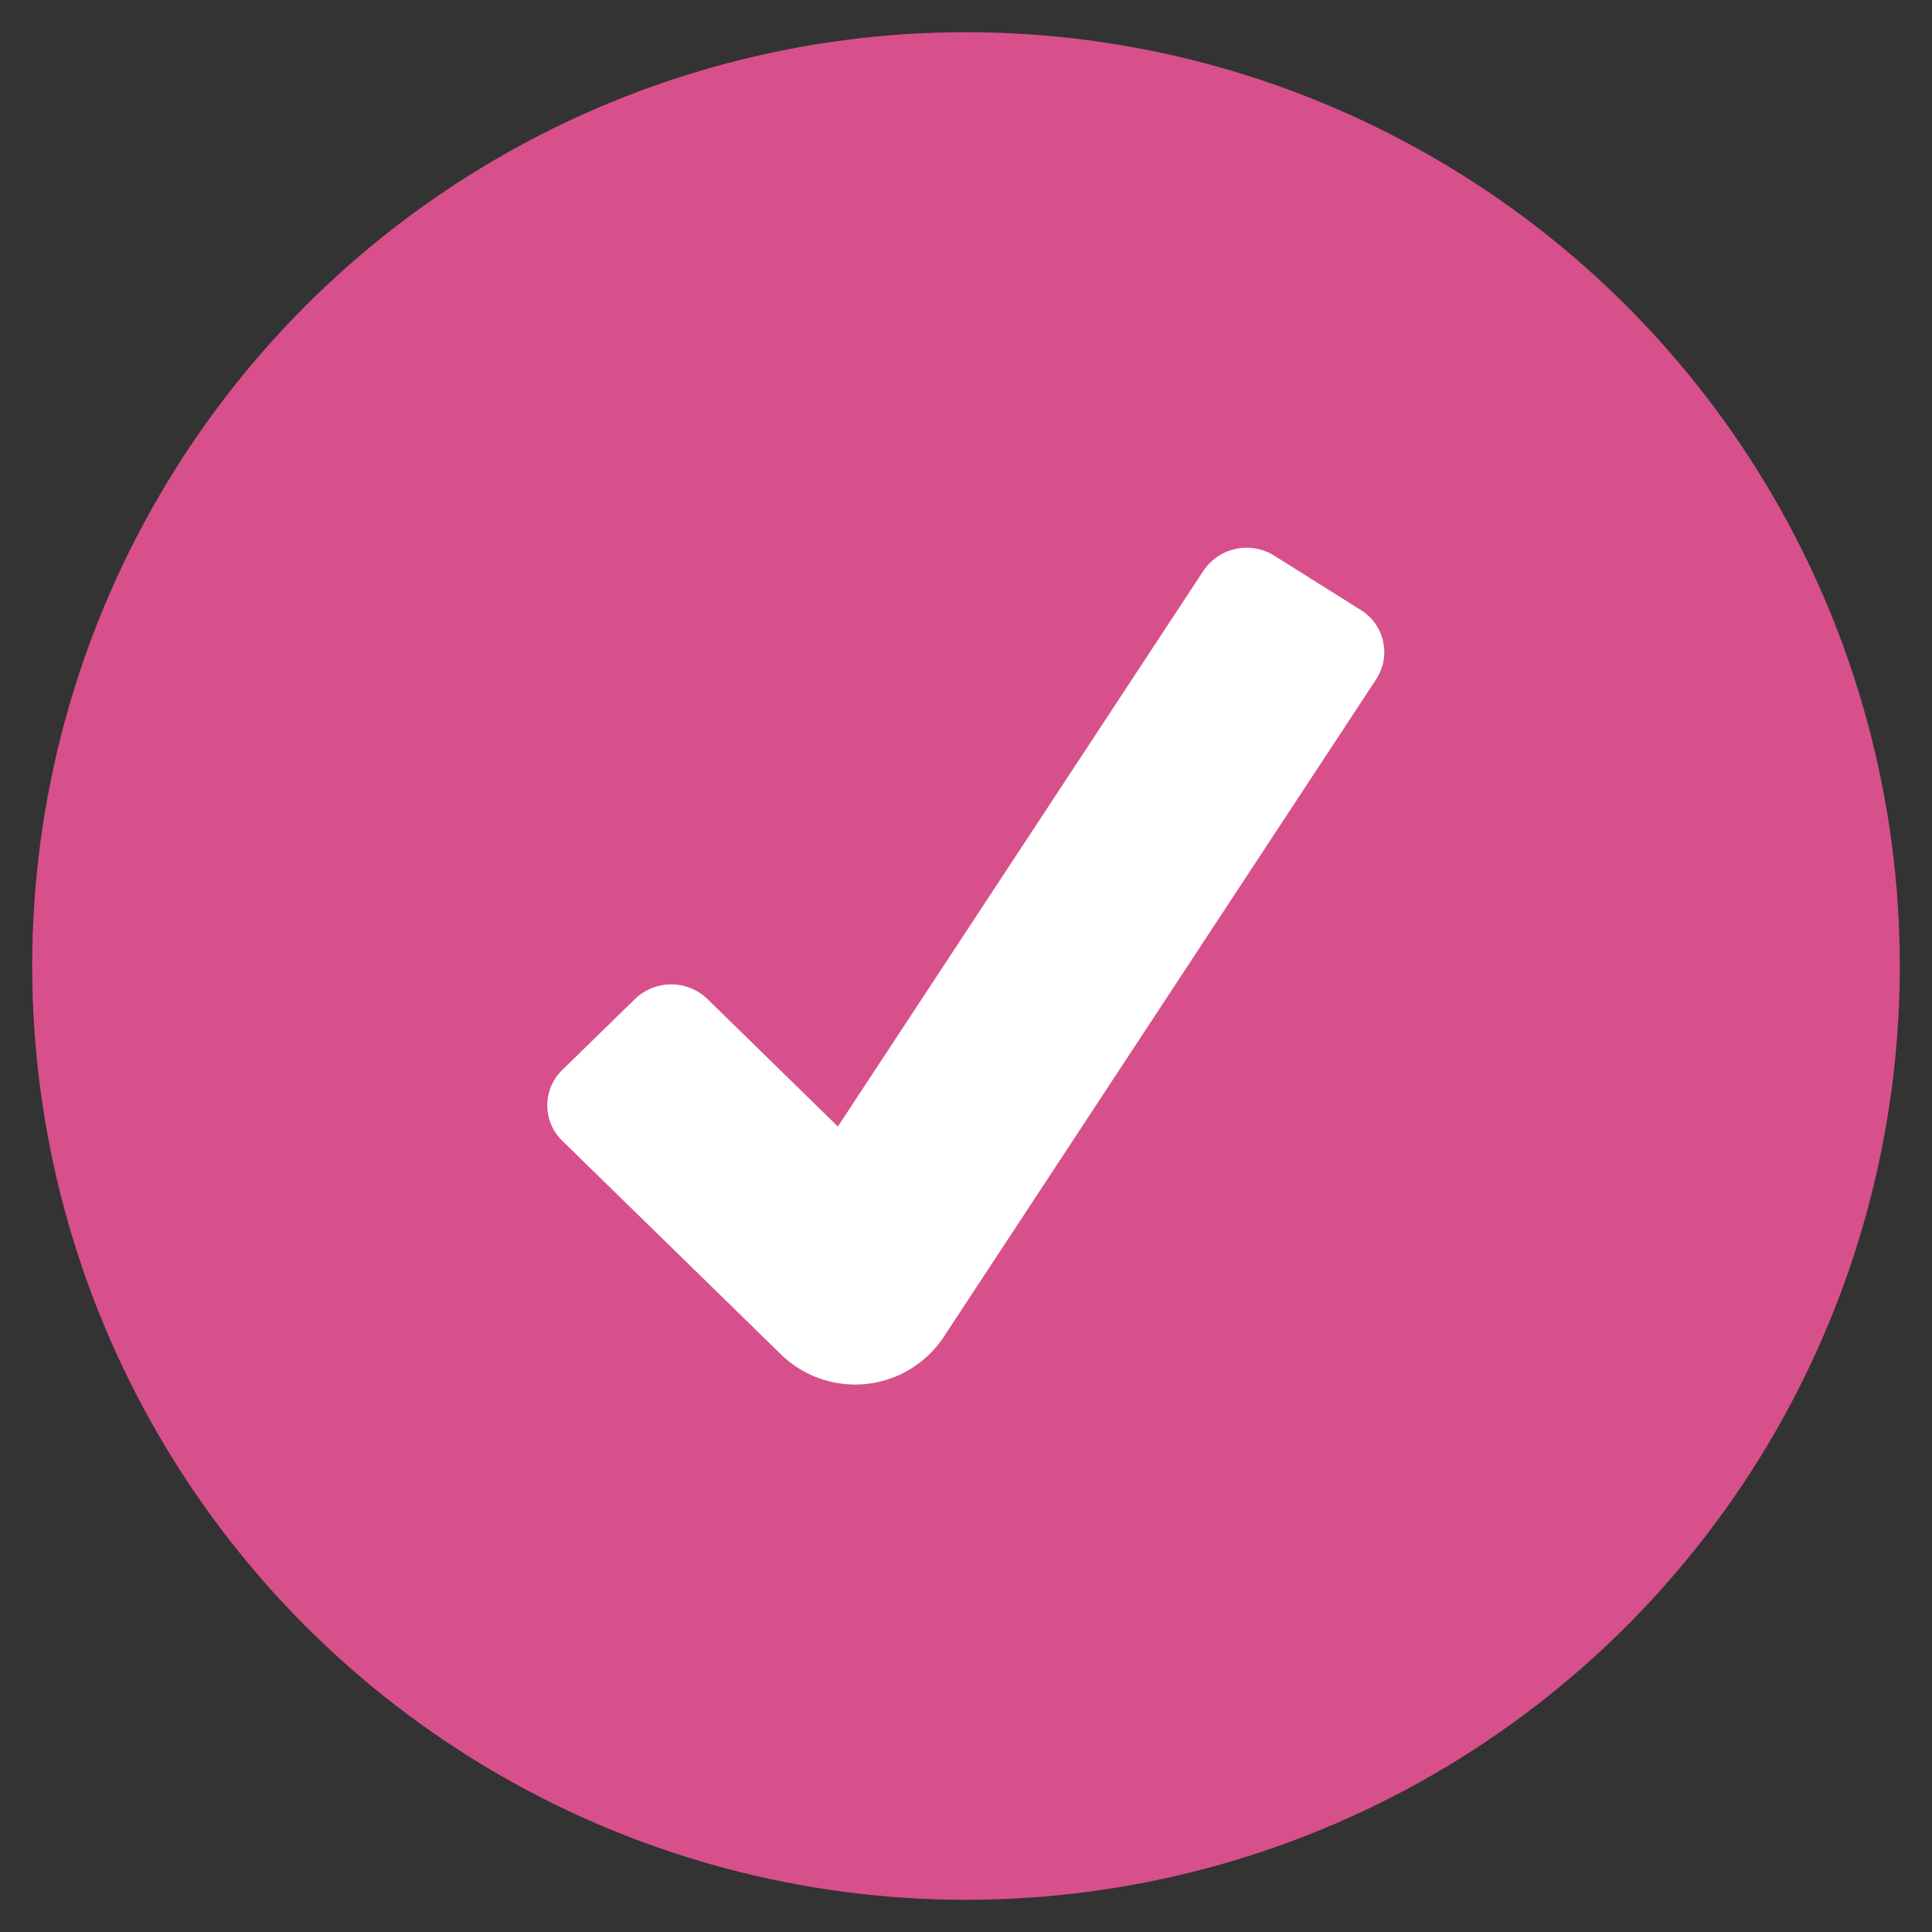
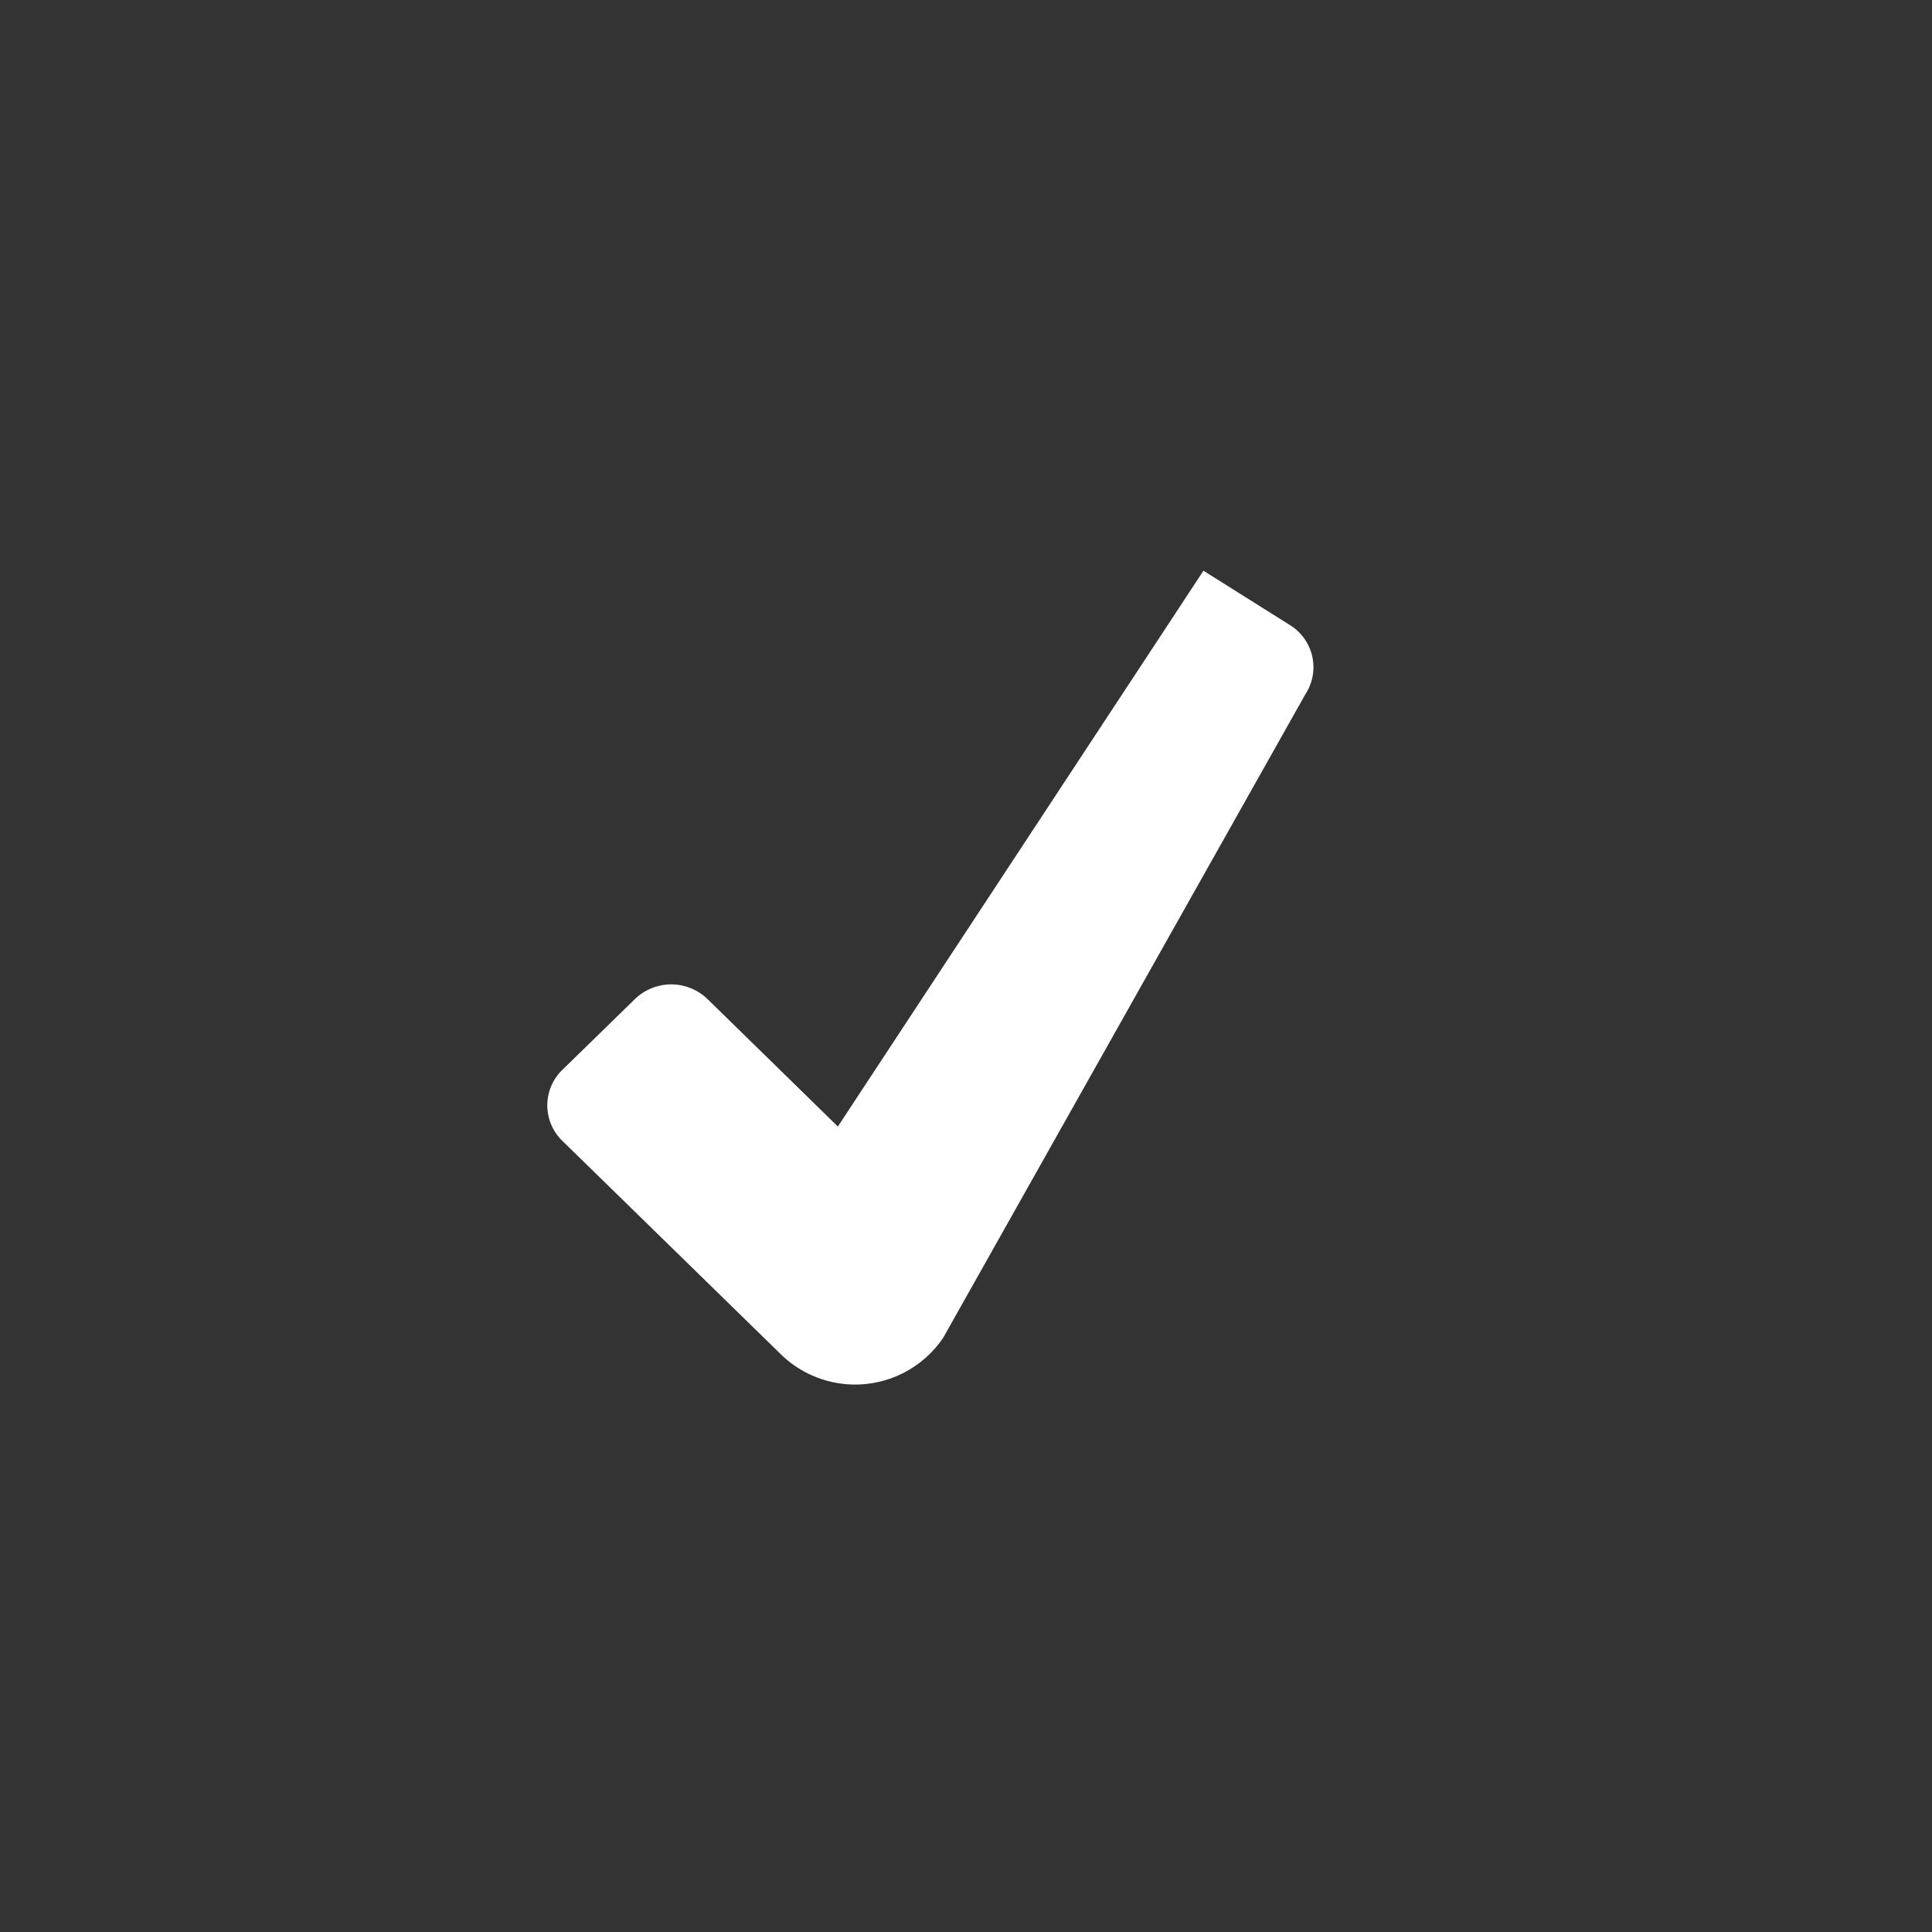
<svg xmlns="http://www.w3.org/2000/svg" version="1.1" width="512" height="512" x="0" y="0" viewBox="0 0 60 60" style="enable-background:new 0 0 512 512" xml:space="preserve">
  <rect x="0" y="0" width="60" height="60" fill="#333333" stroke="none" />
  <g>
-     <circle cx="30" cy="30" r="29" fill="#d7508b" opacity="1" data-original="#5edd60" />
-     <path fill="#ffffff" d="m24.262 42.07-6.8-6.642a1.534 1.534 0 0 1 0-2.2l2.255-2.2a1.621 1.621 0 0 1 2.256 0l4.048 3.957 11.353-17.26a1.617 1.617 0 0 1 2.2-.468l2.684 1.686a1.537 1.537 0 0 1 .479 2.154L29.294 41.541a3.3 3.3 0 0 1-5.032.529z" opacity="1" data-original="#ffffff" />
+     <path fill="#ffffff" d="m24.262 42.07-6.8-6.642a1.534 1.534 0 0 1 0-2.2l2.255-2.2a1.621 1.621 0 0 1 2.256 0l4.048 3.957 11.353-17.26l2.684 1.686a1.537 1.537 0 0 1 .479 2.154L29.294 41.541a3.3 3.3 0 0 1-5.032.529z" opacity="1" data-original="#ffffff" />
  </g>
</svg>